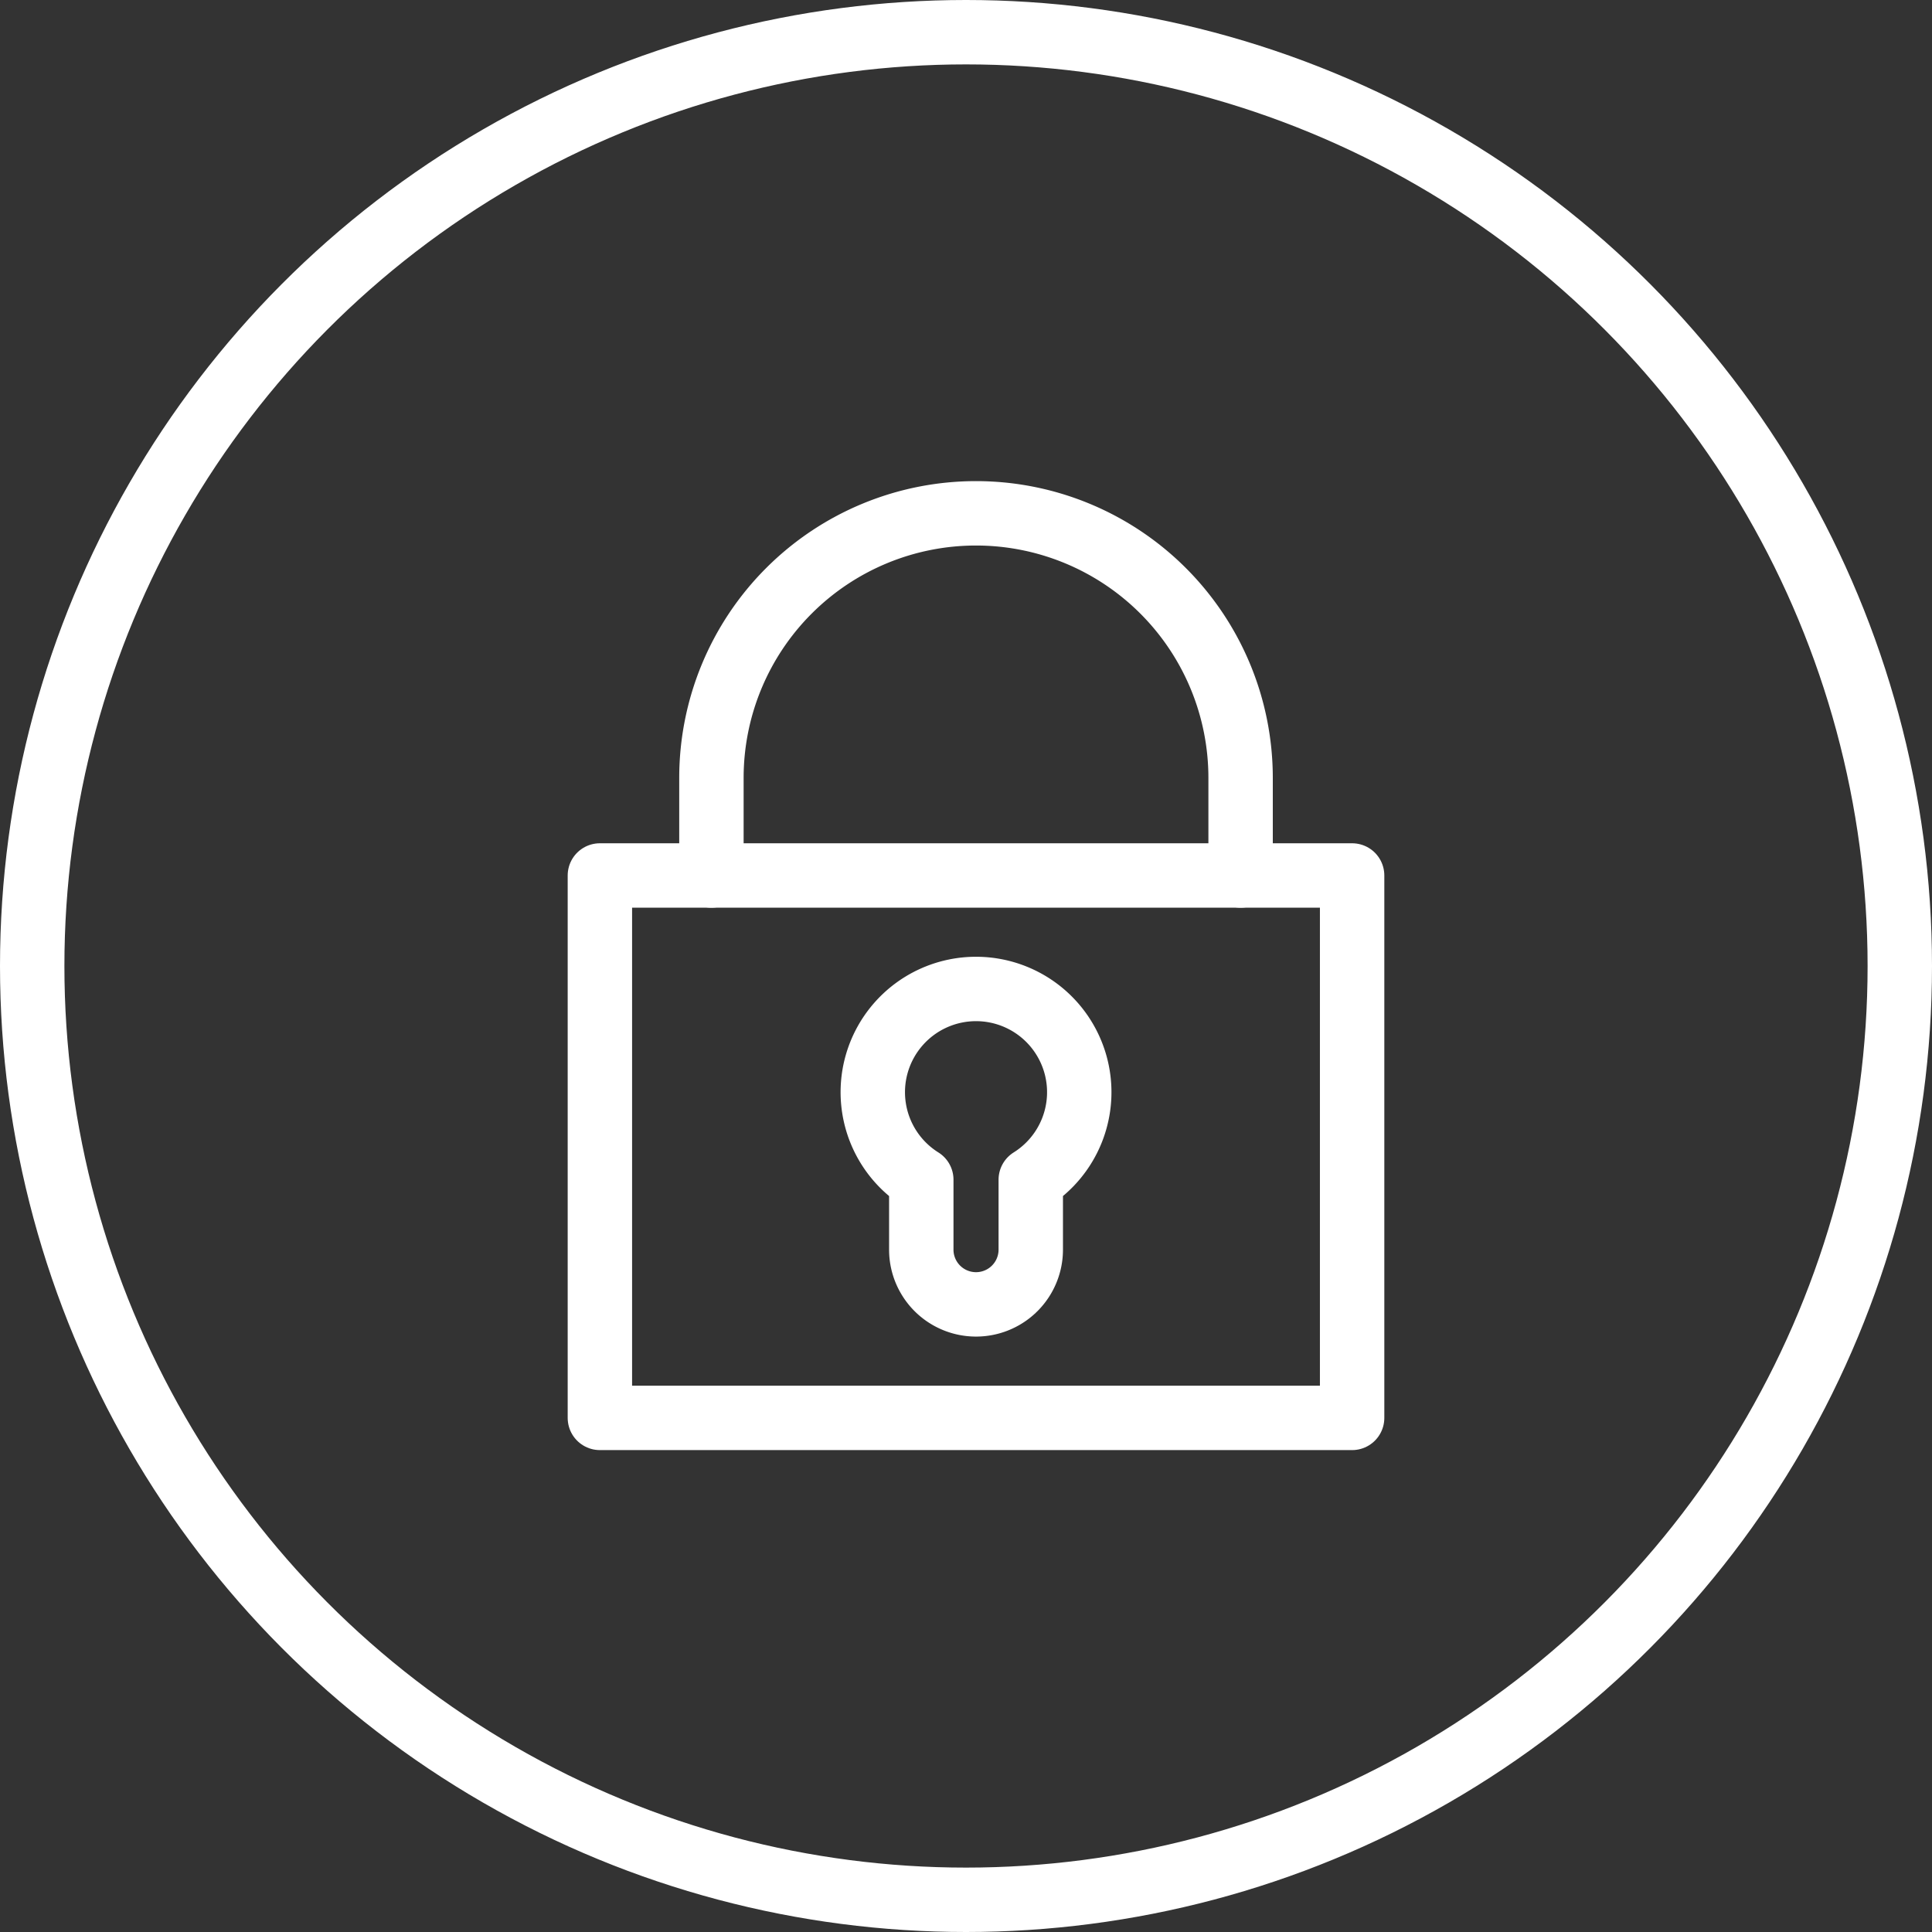
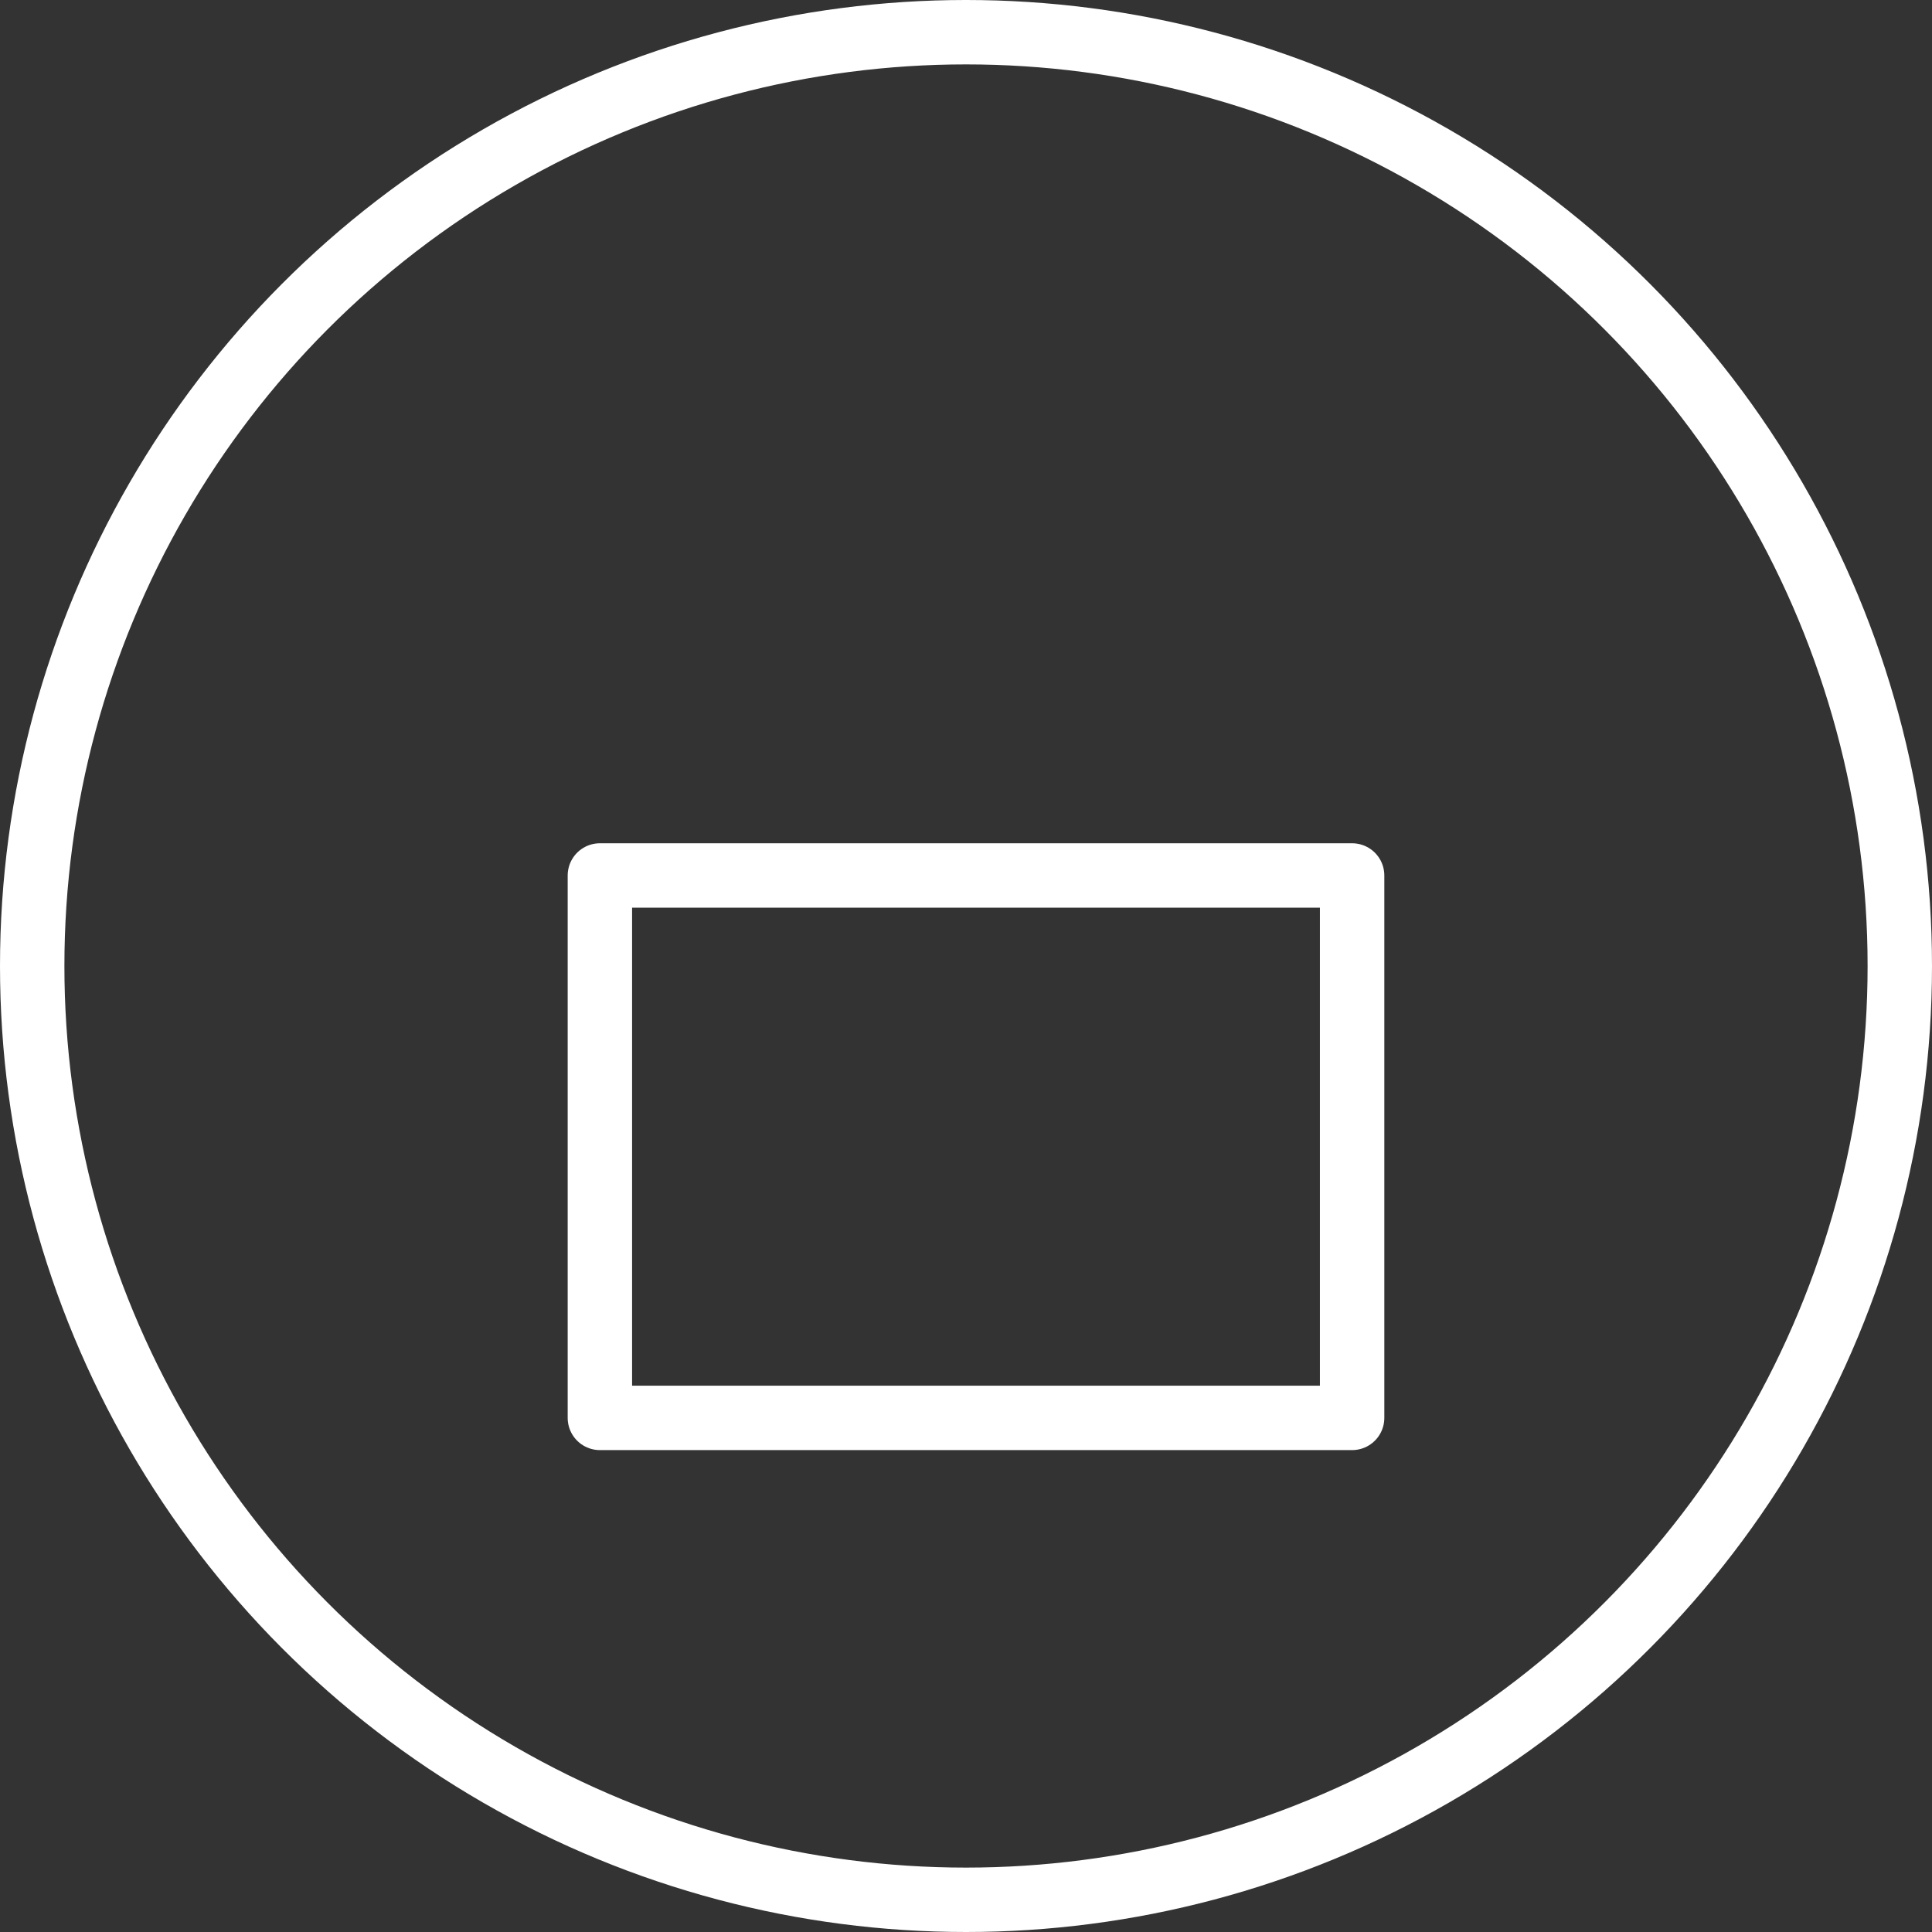
<svg xmlns="http://www.w3.org/2000/svg" width="90" height="90" viewBox="0 0 90 90">
  <rect x="0" y="0" width="90" height="90" fill="#333333" stroke="none" />
  <g transform="translate(-625 -456)">
    <g transform="translate(625 456)" fill="none" stroke="#fff" stroke-width="3">
-       <circle cx="45" cy="45" r="45" stroke="none" />
      <circle cx="45" cy="45" r="43.5" fill="none" />
    </g>
    <g transform="translate(652.945 479.913)">
      <rect width="35.042" height="25.268" transform="translate(0 16.87)" stroke-width="3" stroke="#fff" stroke-linecap="round" stroke-linejoin="round" fill="none" />
-       <path d="M1824.578,325.477v-4.546a12.325,12.325,0,0,1,24.651,0v4.546" transform="translate(-1819.382 -308.606)" fill="none" stroke="#fff" stroke-linecap="round" stroke-linejoin="round" stroke-width="3" />
-       <path d="M1839.424,339.559a4.809,4.809,0,1,0-5.1,0v3.257a2.55,2.55,0,1,0,5.1,0Z" transform="translate(-1819.352 -308.516)" fill="none" stroke="#fff" stroke-linecap="round" stroke-linejoin="round" stroke-width="3" />
    </g>
  </g>
</svg>